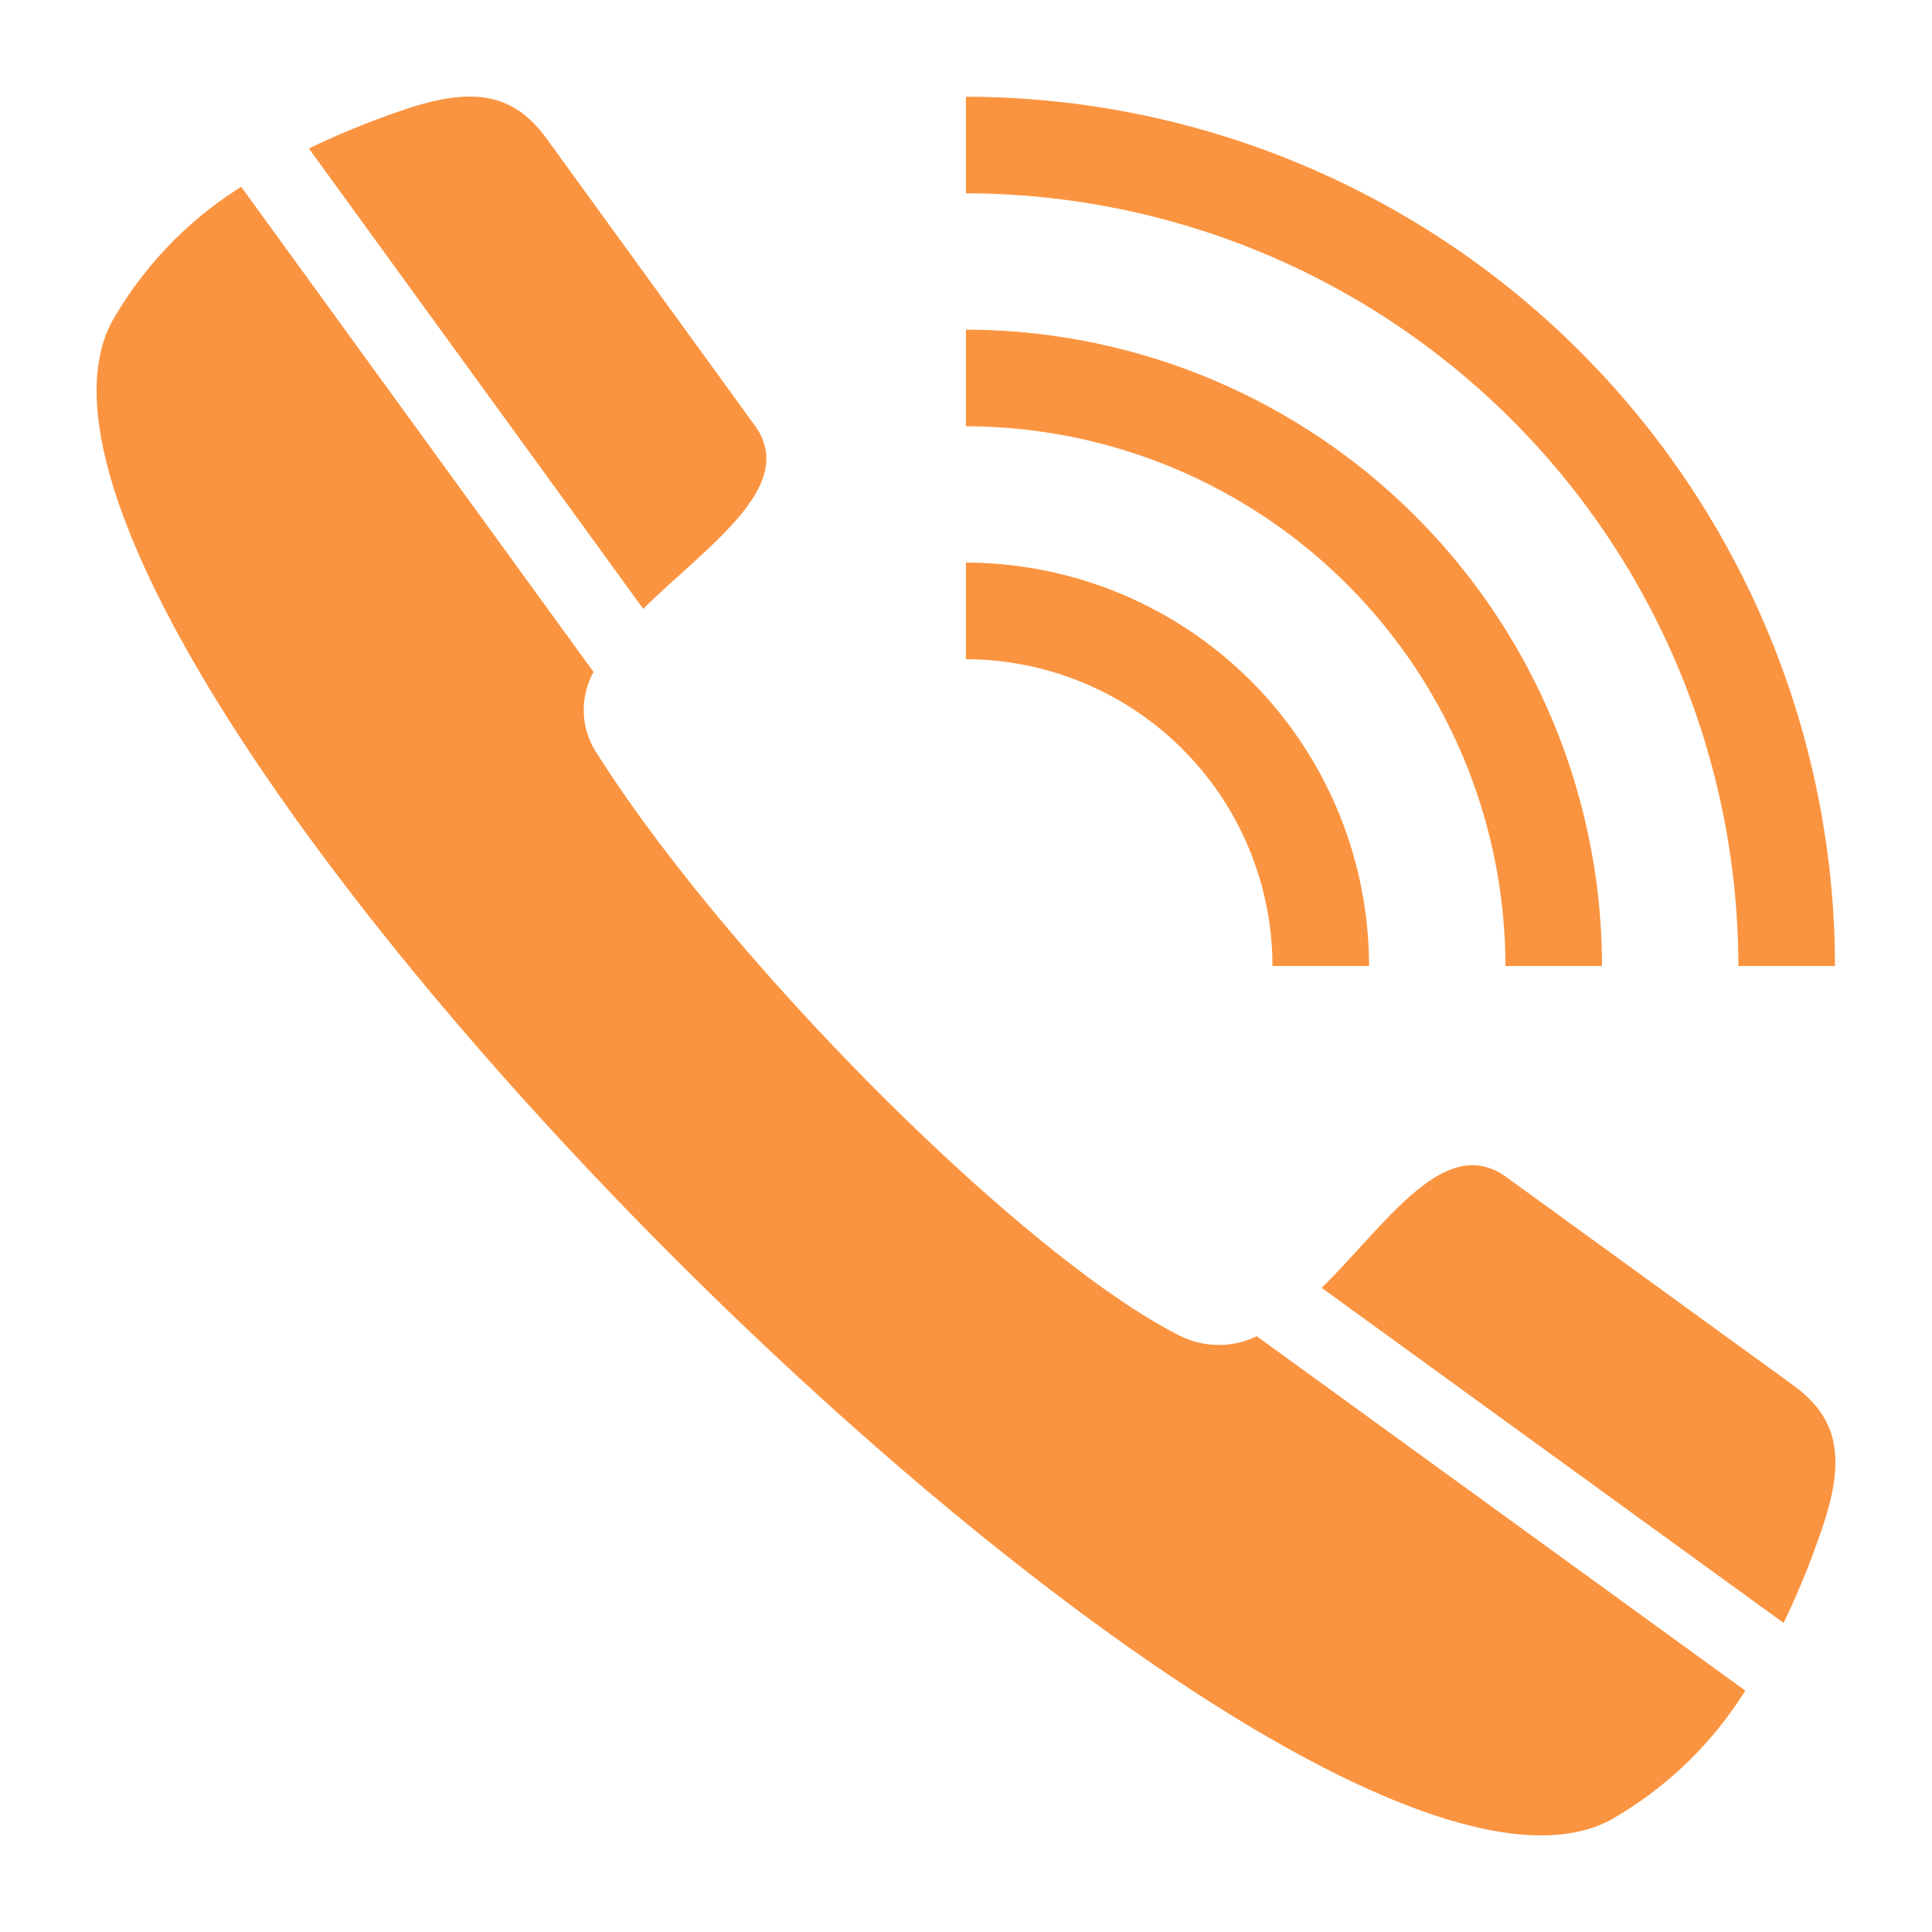
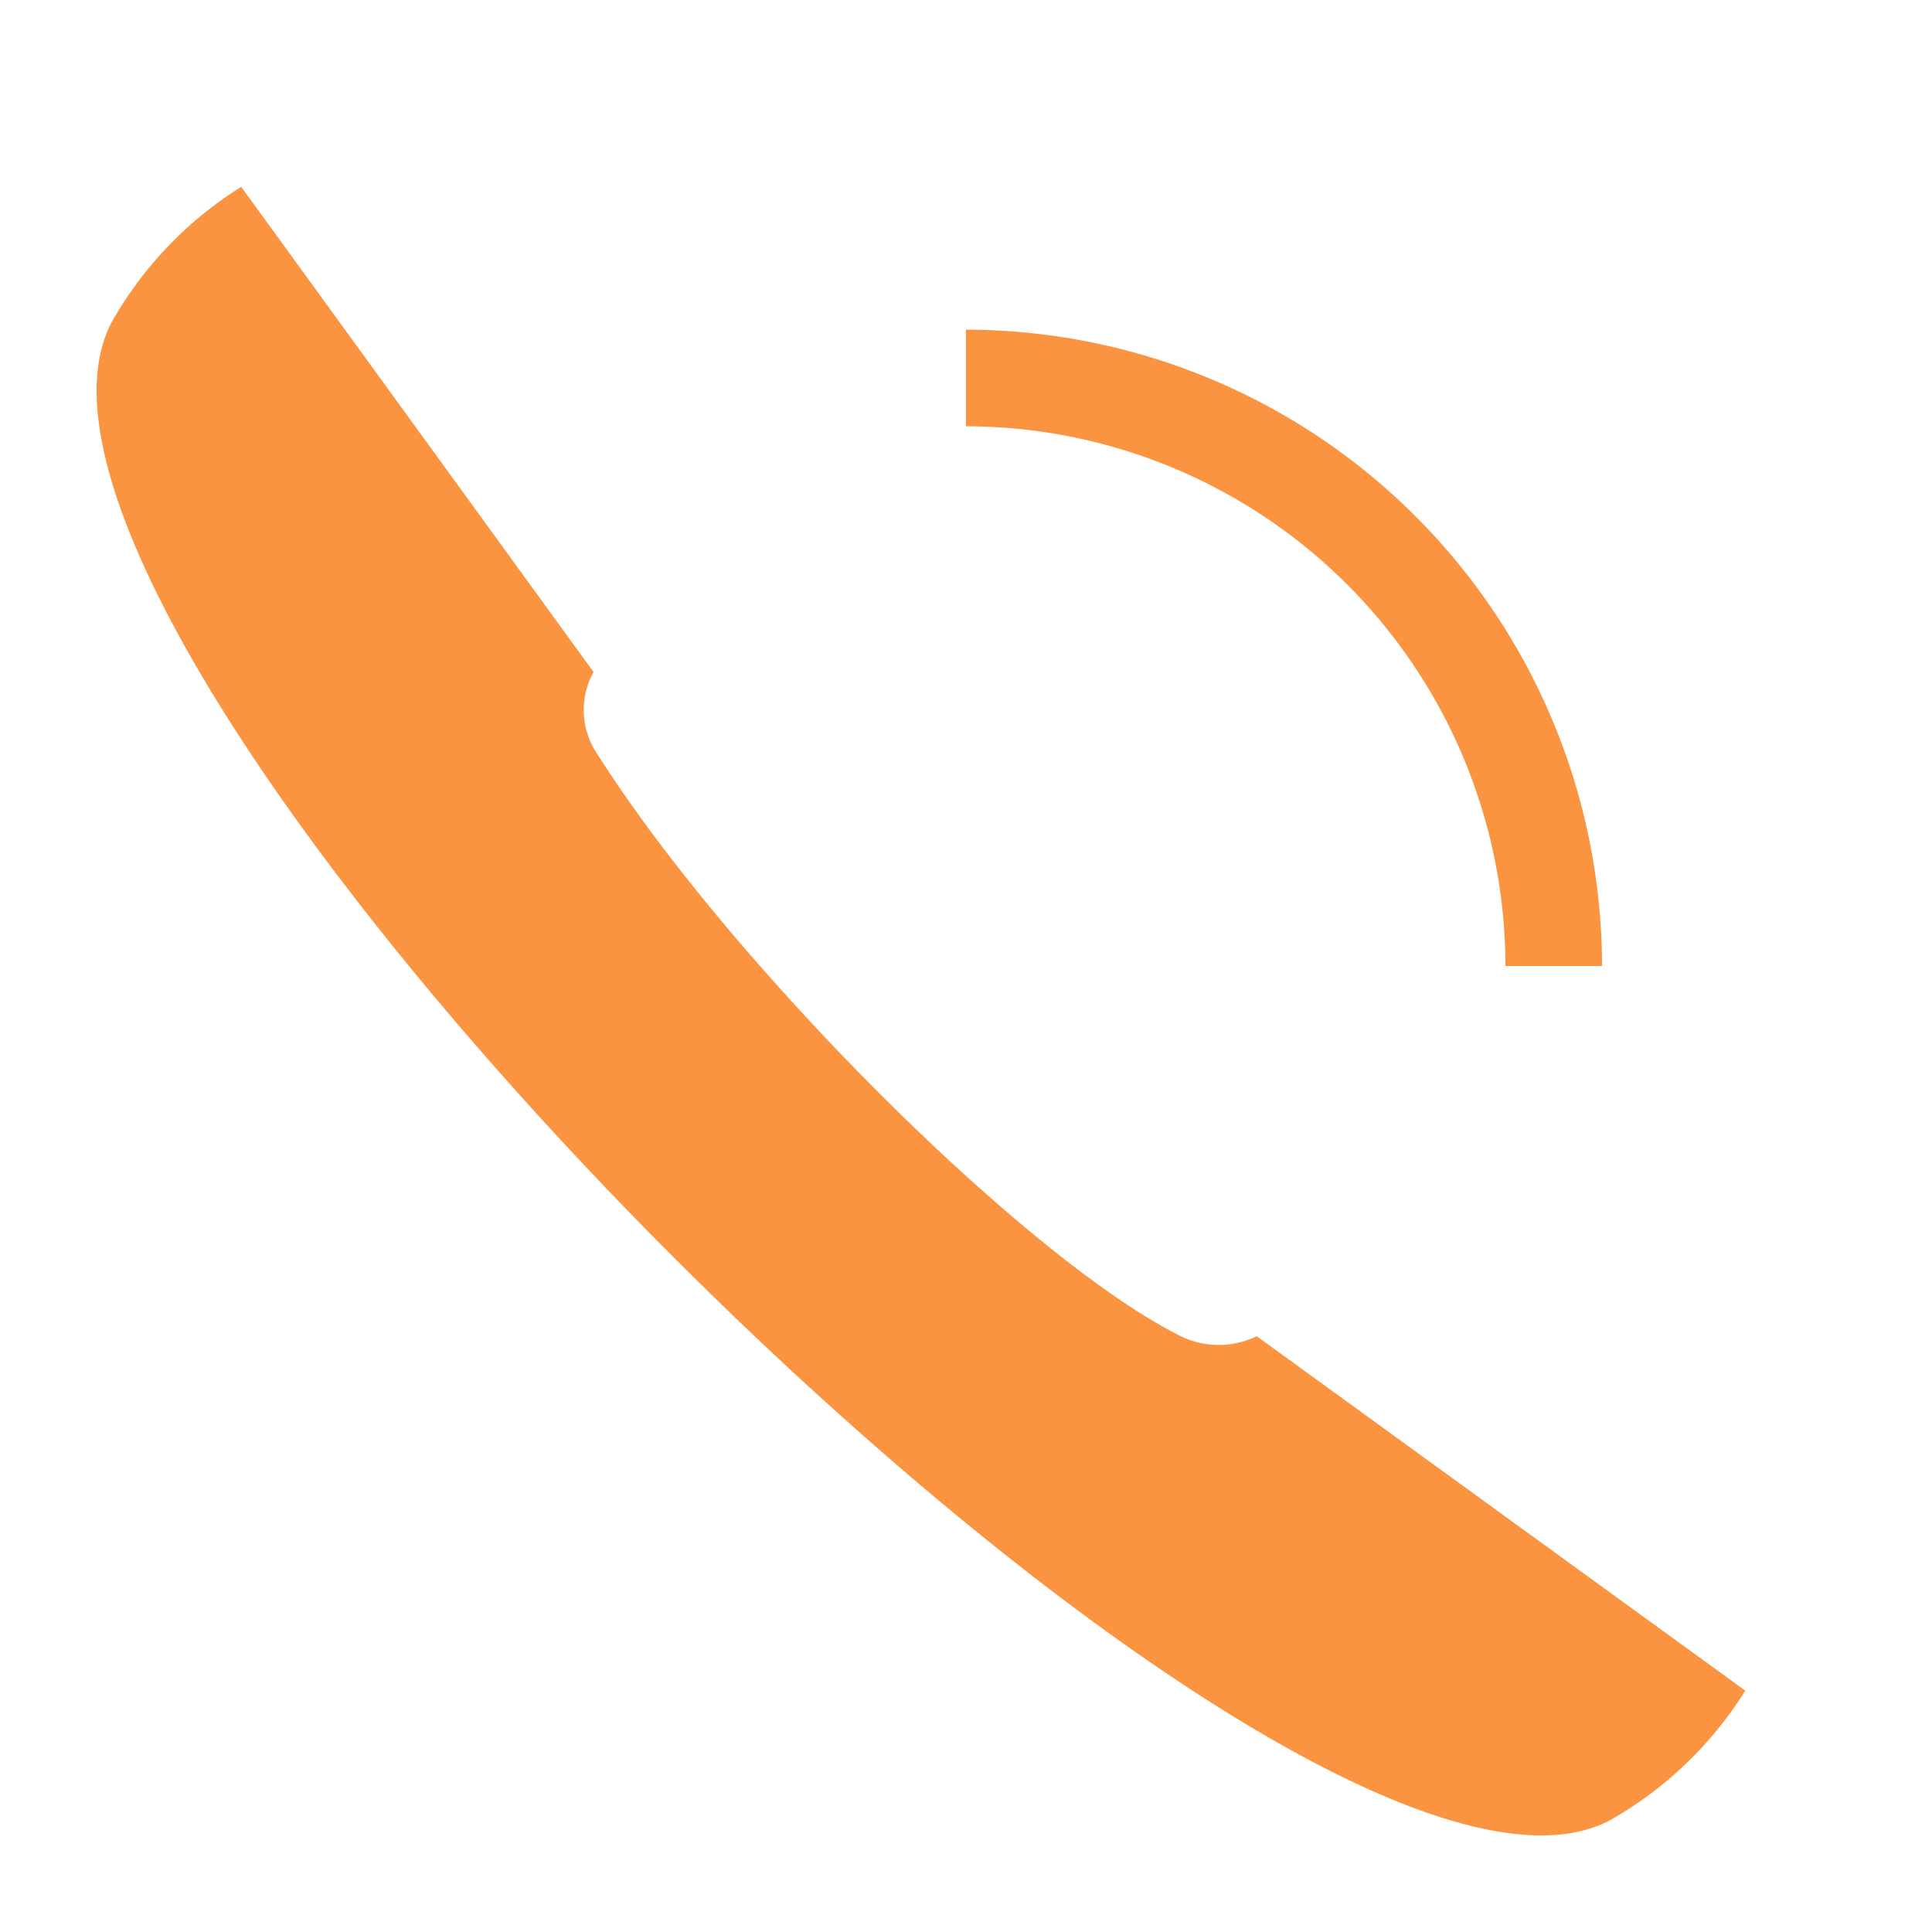
<svg xmlns="http://www.w3.org/2000/svg" height="100px" width="100px" fill="#fb9440" data-name="Layer 1" viewBox="0 0 100 100" x="0px" y="0px">
  <title>A</title>
-   <path d="M92.805,71.693,77.975,60.93c-3.191-2.316-6.177,2.384-9.563,5.73l23.907,17.342A42.827,42.827,0,0,0,94.319,79.088C95.572,75.411,95.112,73.367,92.805,71.693Z" />
-   <path d="M20.912,5.681A42.834,42.834,0,0,0,15.988,7.686l17.305,23.828c3.378-3.321,8.039-6.371,5.776-9.489L28.307,7.195C26.633,4.888,24.589,4.428,20.912,5.681Z" />
  <path d="M12.486,9.669a19.732,19.732,0,0,0-6.68,6.959c-9.047,16.804,60.763,86.614,77.567,77.567a19.735,19.735,0,0,0,6.963-6.687L65.049,69.162a4.491,4.491,0,0,1-4.061-.067c-8.011-4.058-23.254-19.3-30.083-30.083a4.054,4.054,0,0,1-.182-4.228L12.576,9.794C12.549,9.758,12.515,9.708,12.486,9.669Z" />
-   <path d="M94.978,50A45.039,45.039,0,0,0,49.995,5.007v5A40.033,40.033,0,0,1,89.978,50Z" />
  <path d="M82.92,50a32.967,32.967,0,0,0-32.925-32.936v5A27.962,27.962,0,0,1,77.92,50Z" />
-   <path d="M49.995,29.122v5A15.891,15.891,0,0,1,65.862,50h5A20.896,20.896,0,0,0,49.995,29.122Z" />
</svg>